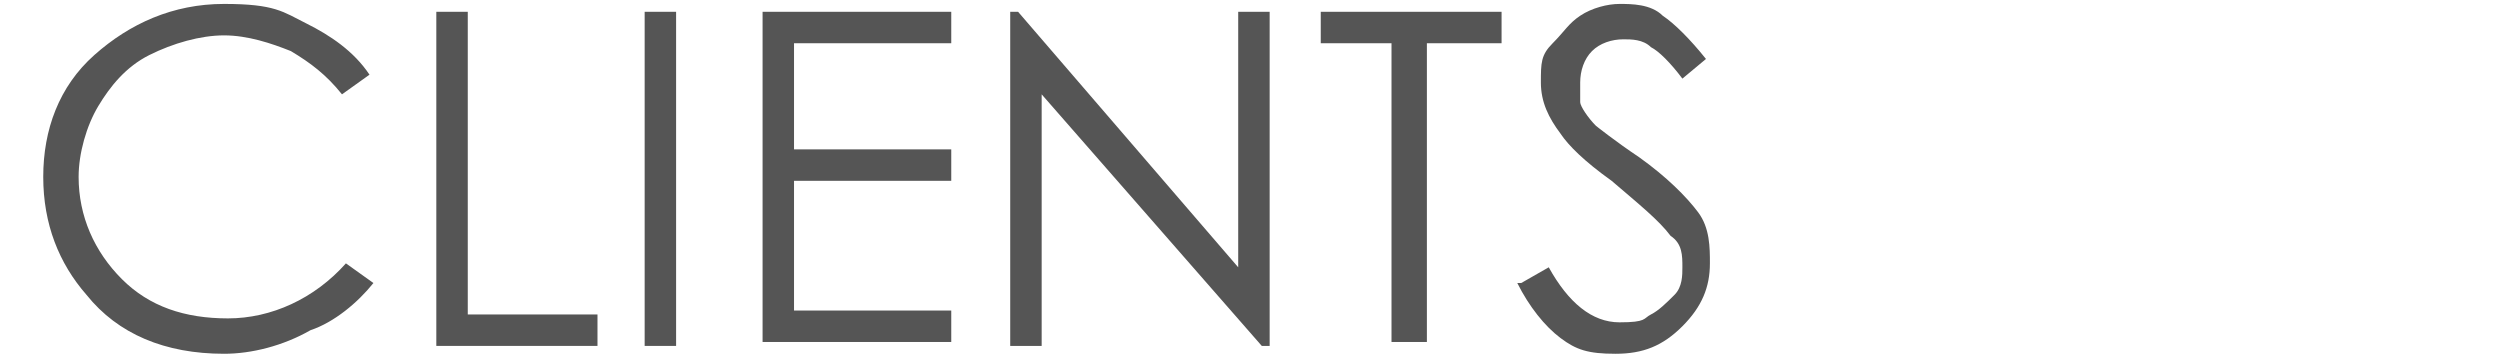
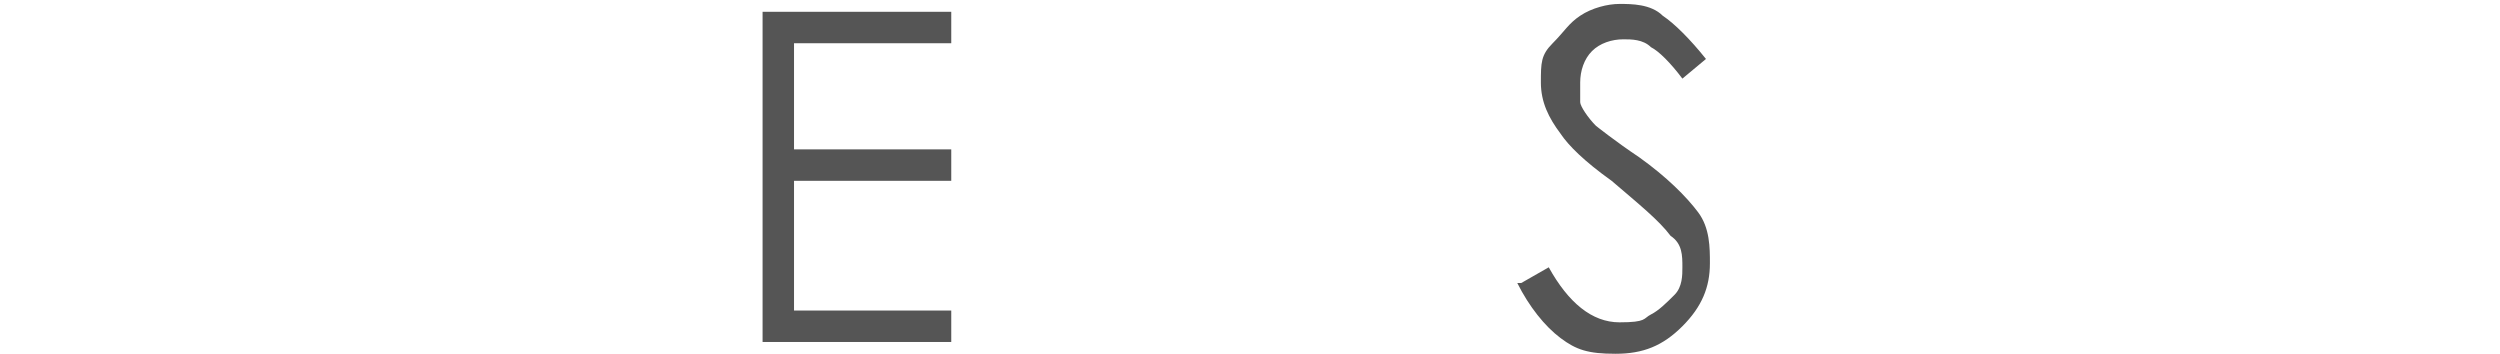
<svg xmlns="http://www.w3.org/2000/svg" id="Layer_1" data-name="Layer 1" version="1.1" viewBox="0 0 63.6 9">
  <defs>
    <style>
      .cls-1 {
        fill: #555;
        stroke-width: 0px;
      }
    </style>
  </defs>
-   <path class="cls-1" d="M9.4,1.9l-.7.5c-.4-.5-.8-.8-1.3-1.1-.5-.2-1.1-.4-1.7-.4s-1.3.2-1.9.5c-.6.3-1,.8-1.3,1.3s-.5,1.2-.5,1.8c0,1,.4,1.9,1.1,2.6s1.6,1,2.7,1,2.2-.5,3-1.4l.7.5c-.4.5-1,1-1.6,1.2-.7.4-1.5.6-2.2.6-1.5,0-2.7-.5-3.5-1.5-.7-.8-1.1-1.8-1.1-3s.4-2.3,1.3-3.1C3.3.6,4.4.1,5.7.1s1.5.2,2.1.5c.6.3,1.2.7,1.6,1.3Z" />
-   <path class="cls-1" d="M11.1.3h.8v7.7h3.3v.8h-4.1V.3Z" />
-   <path class="cls-1" d="M16.4.3h.8v8.5h-.8V.3Z" />
  <path class="cls-1" d="M19.3.3h4.9v.8h-4v2.7h4v.8h-4v3.3h4v.8h-4.8V.3h-.1Z" />
-   <path class="cls-1" d="M25.7,8.8V.3h.2l5.6,6.5V.3h.8v8.5h-.2l-5.6-6.4v6.4h-.8Z" />
-   <path class="cls-1" d="M33.6,1.1V.3h4.6v.8h-1.9v7.6h-.9V1.1h-1.8Z" />
  <path class="cls-1" d="M38.7,7.2l.7-.4c.5.9,1.1,1.4,1.8,1.4s.6-.1.8-.2.4-.3.6-.5.2-.5.2-.7c0-.3,0-.6-.3-.8-.3-.4-.8-.8-1.5-1.4-.7-.5-1.1-.9-1.3-1.2-.3-.4-.5-.8-.5-1.3s0-.7.3-1,.4-.5.7-.7c.3-.2.7-.3,1-.3s.8,0,1.1.3c.3.2.7.6,1.1,1.1l-.6.5c-.3-.4-.6-.7-.8-.8-.2-.2-.5-.2-.7-.2-.3,0-.6.1-.8.3-.2.2-.3.5-.3.8s0,.4,0,.5.2.4.4.6c0,0,.5.4,1.1.8.7.5,1.2,1,1.5,1.4s.3.9.3,1.3c0,.6-.2,1.1-.7,1.6-.5.5-1,.7-1.7.7s-1-.1-1.4-.4c-.4-.3-.8-.8-1.1-1.4Z" />
</svg>